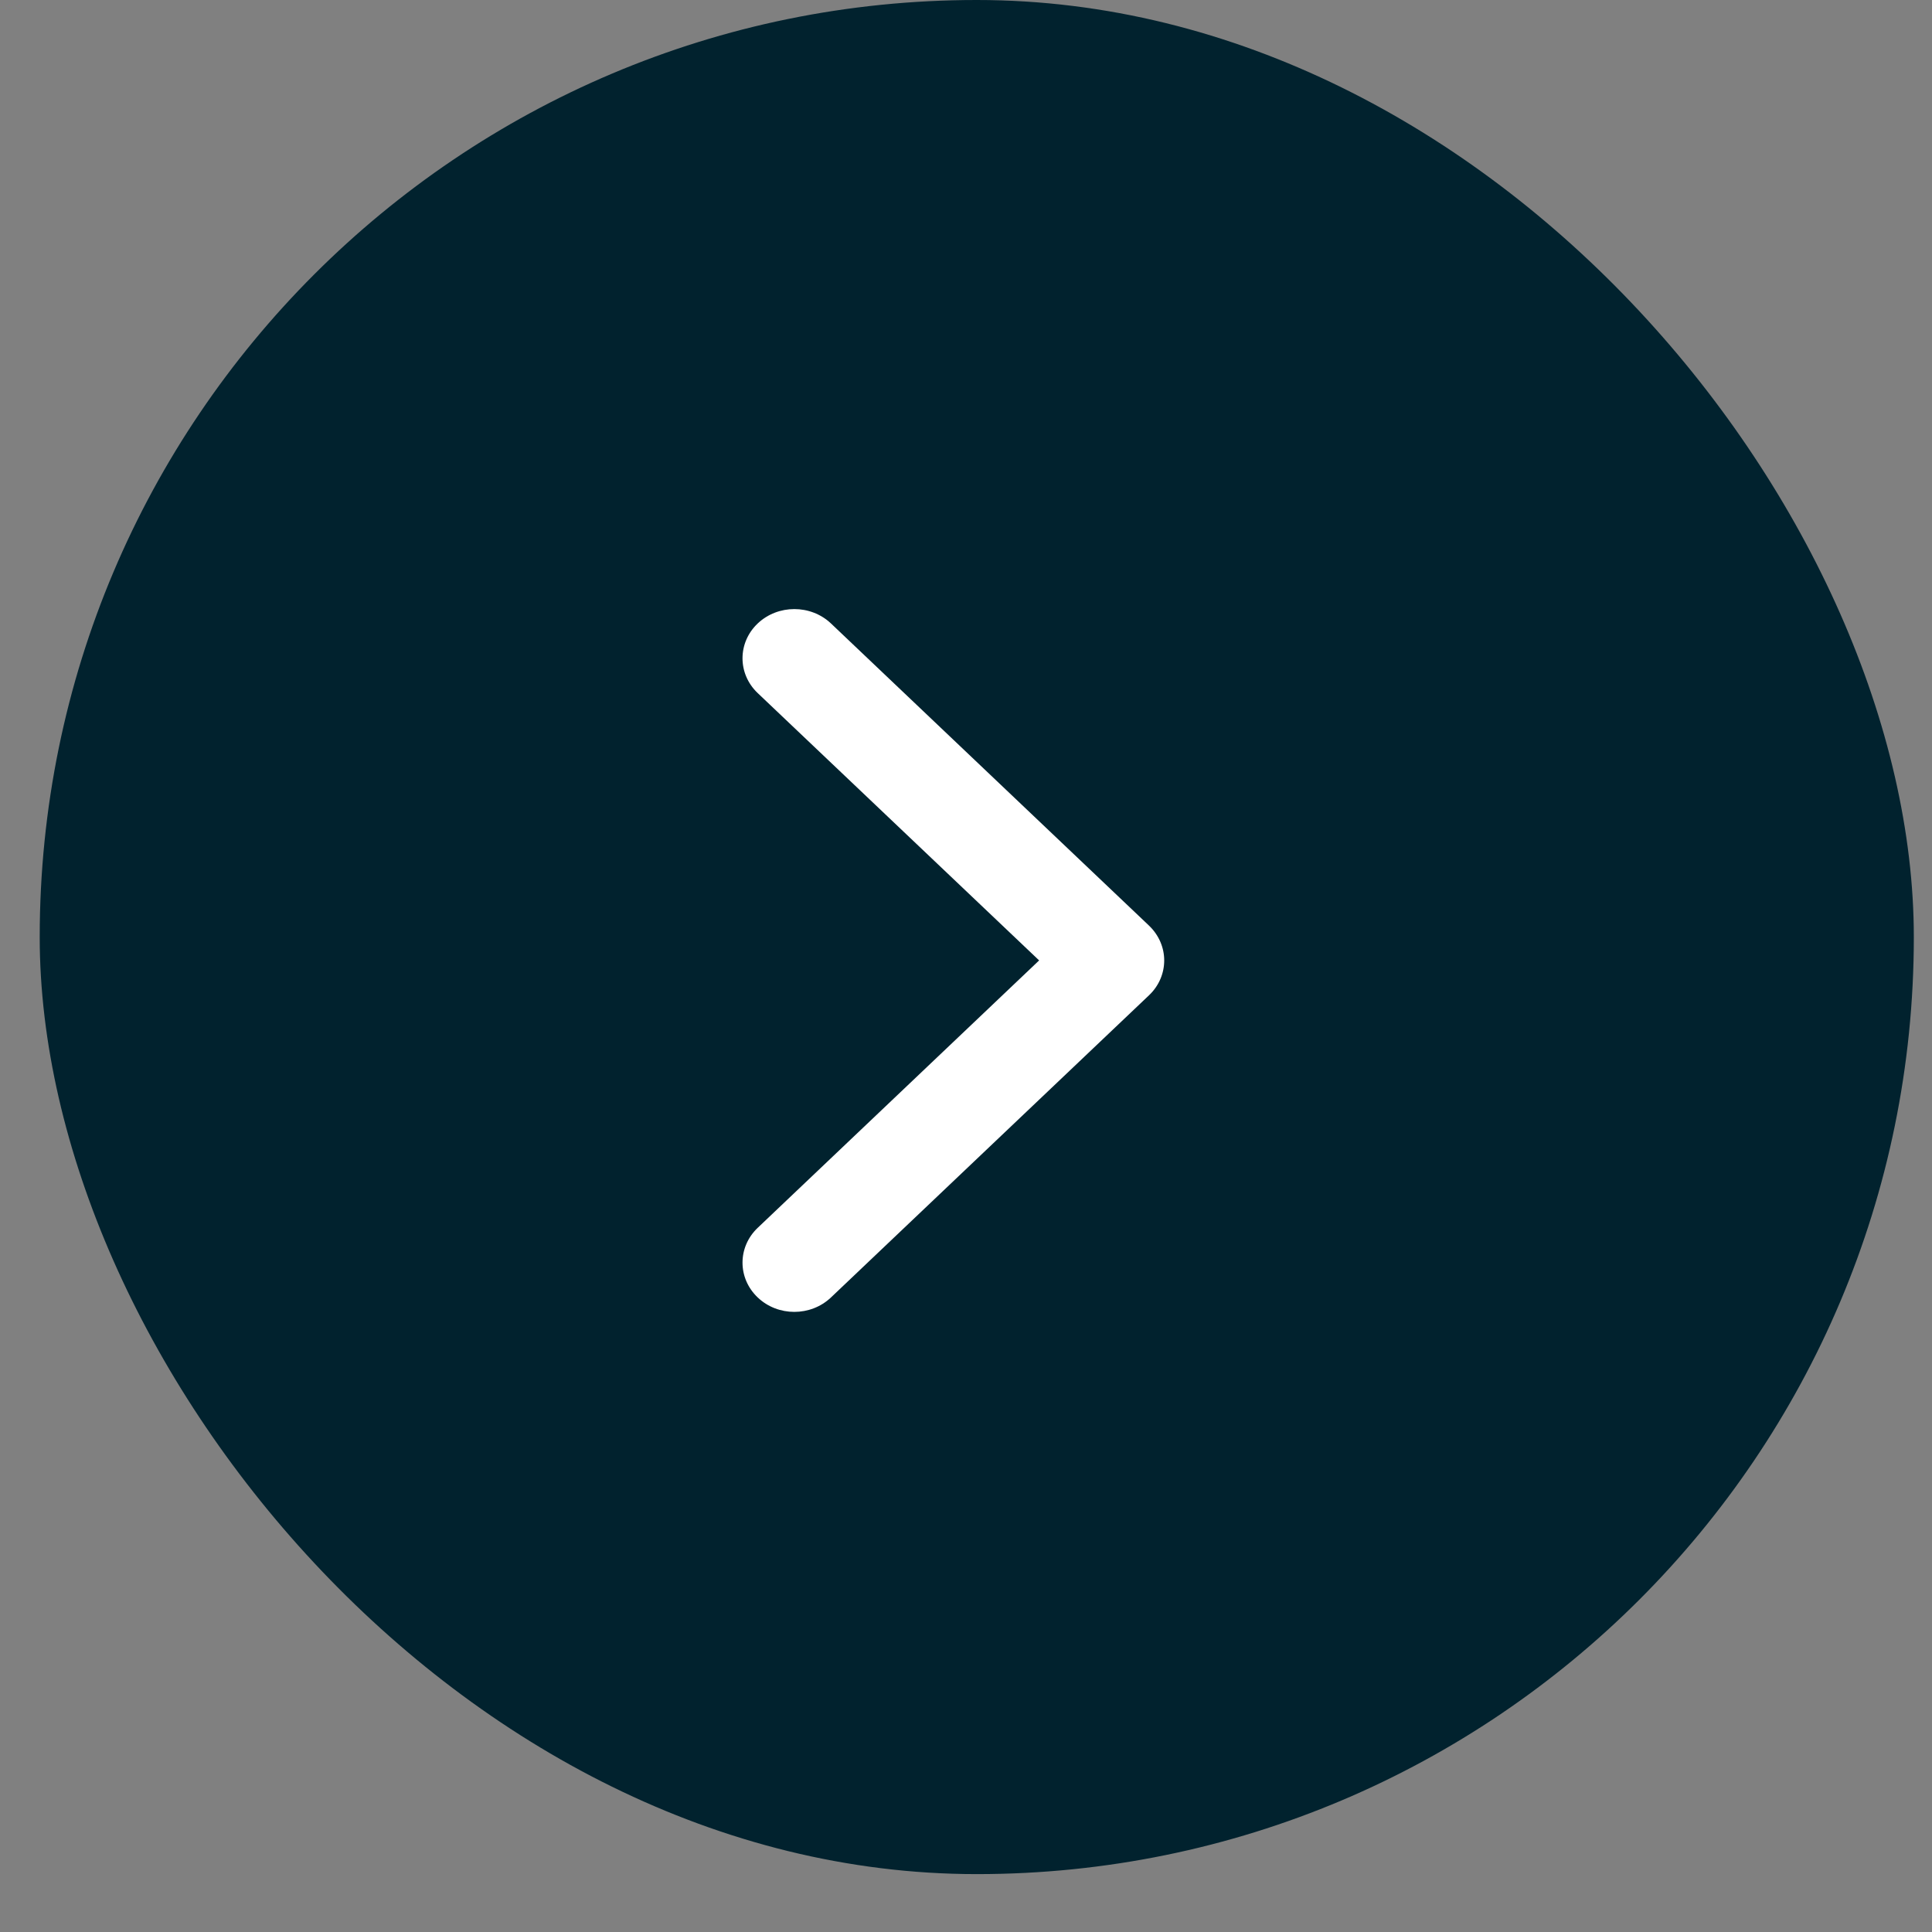
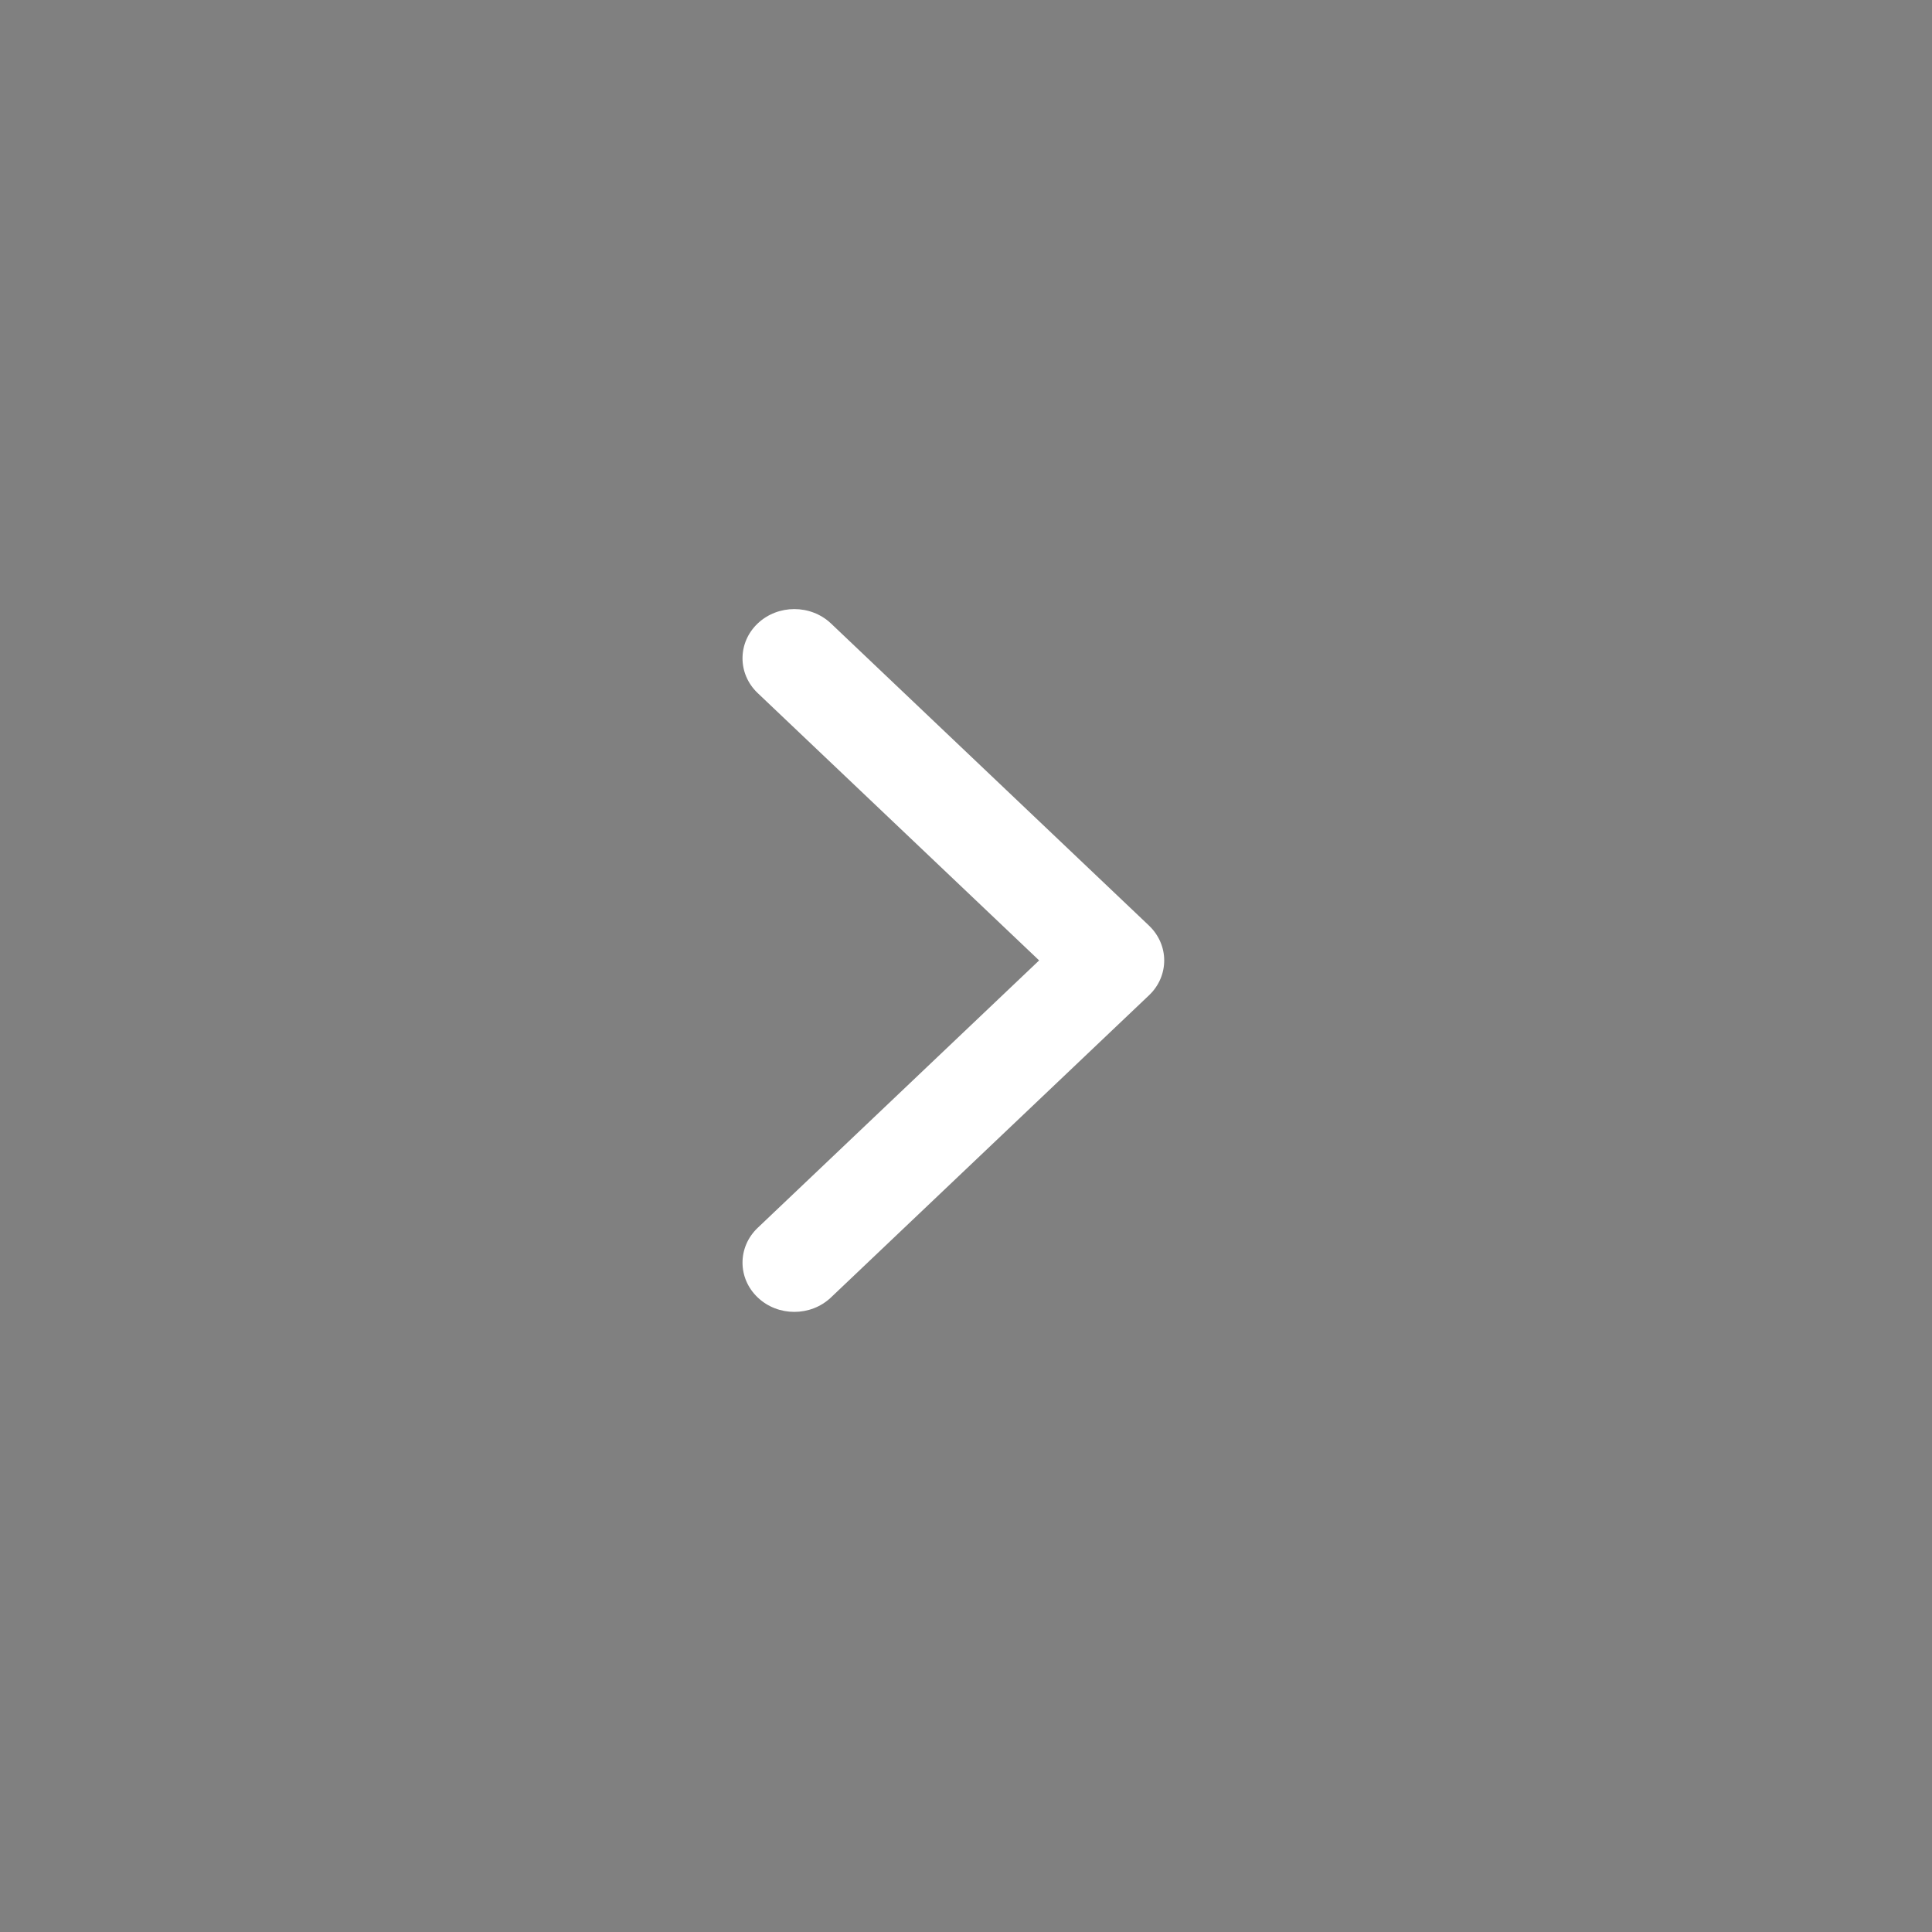
<svg xmlns="http://www.w3.org/2000/svg" width="27" height="27" viewBox="0 0 27 27" fill="none">
  <rect x="0" y="0" width="27" height="27" fill="#808080" stroke="none" />
-   <rect x="26.746" y="26.191" width="26.191" height="26.191" rx="13.095" transform="rotate(-180 26.746 26.191)" fill="#01222E" />
  <path d="M16.058 13.909L11.613 18.132C11.33 18.401 10.871 18.401 10.589 18.132C10.306 17.863 10.306 17.428 10.589 17.159L14.522 13.422L10.589 9.686C10.306 9.417 10.306 8.982 10.589 8.713C10.872 8.445 11.33 8.445 11.613 8.713L16.058 12.936C16.199 13.071 16.27 13.247 16.27 13.422C16.27 13.599 16.199 13.775 16.058 13.909Z" fill="white" />
</svg>